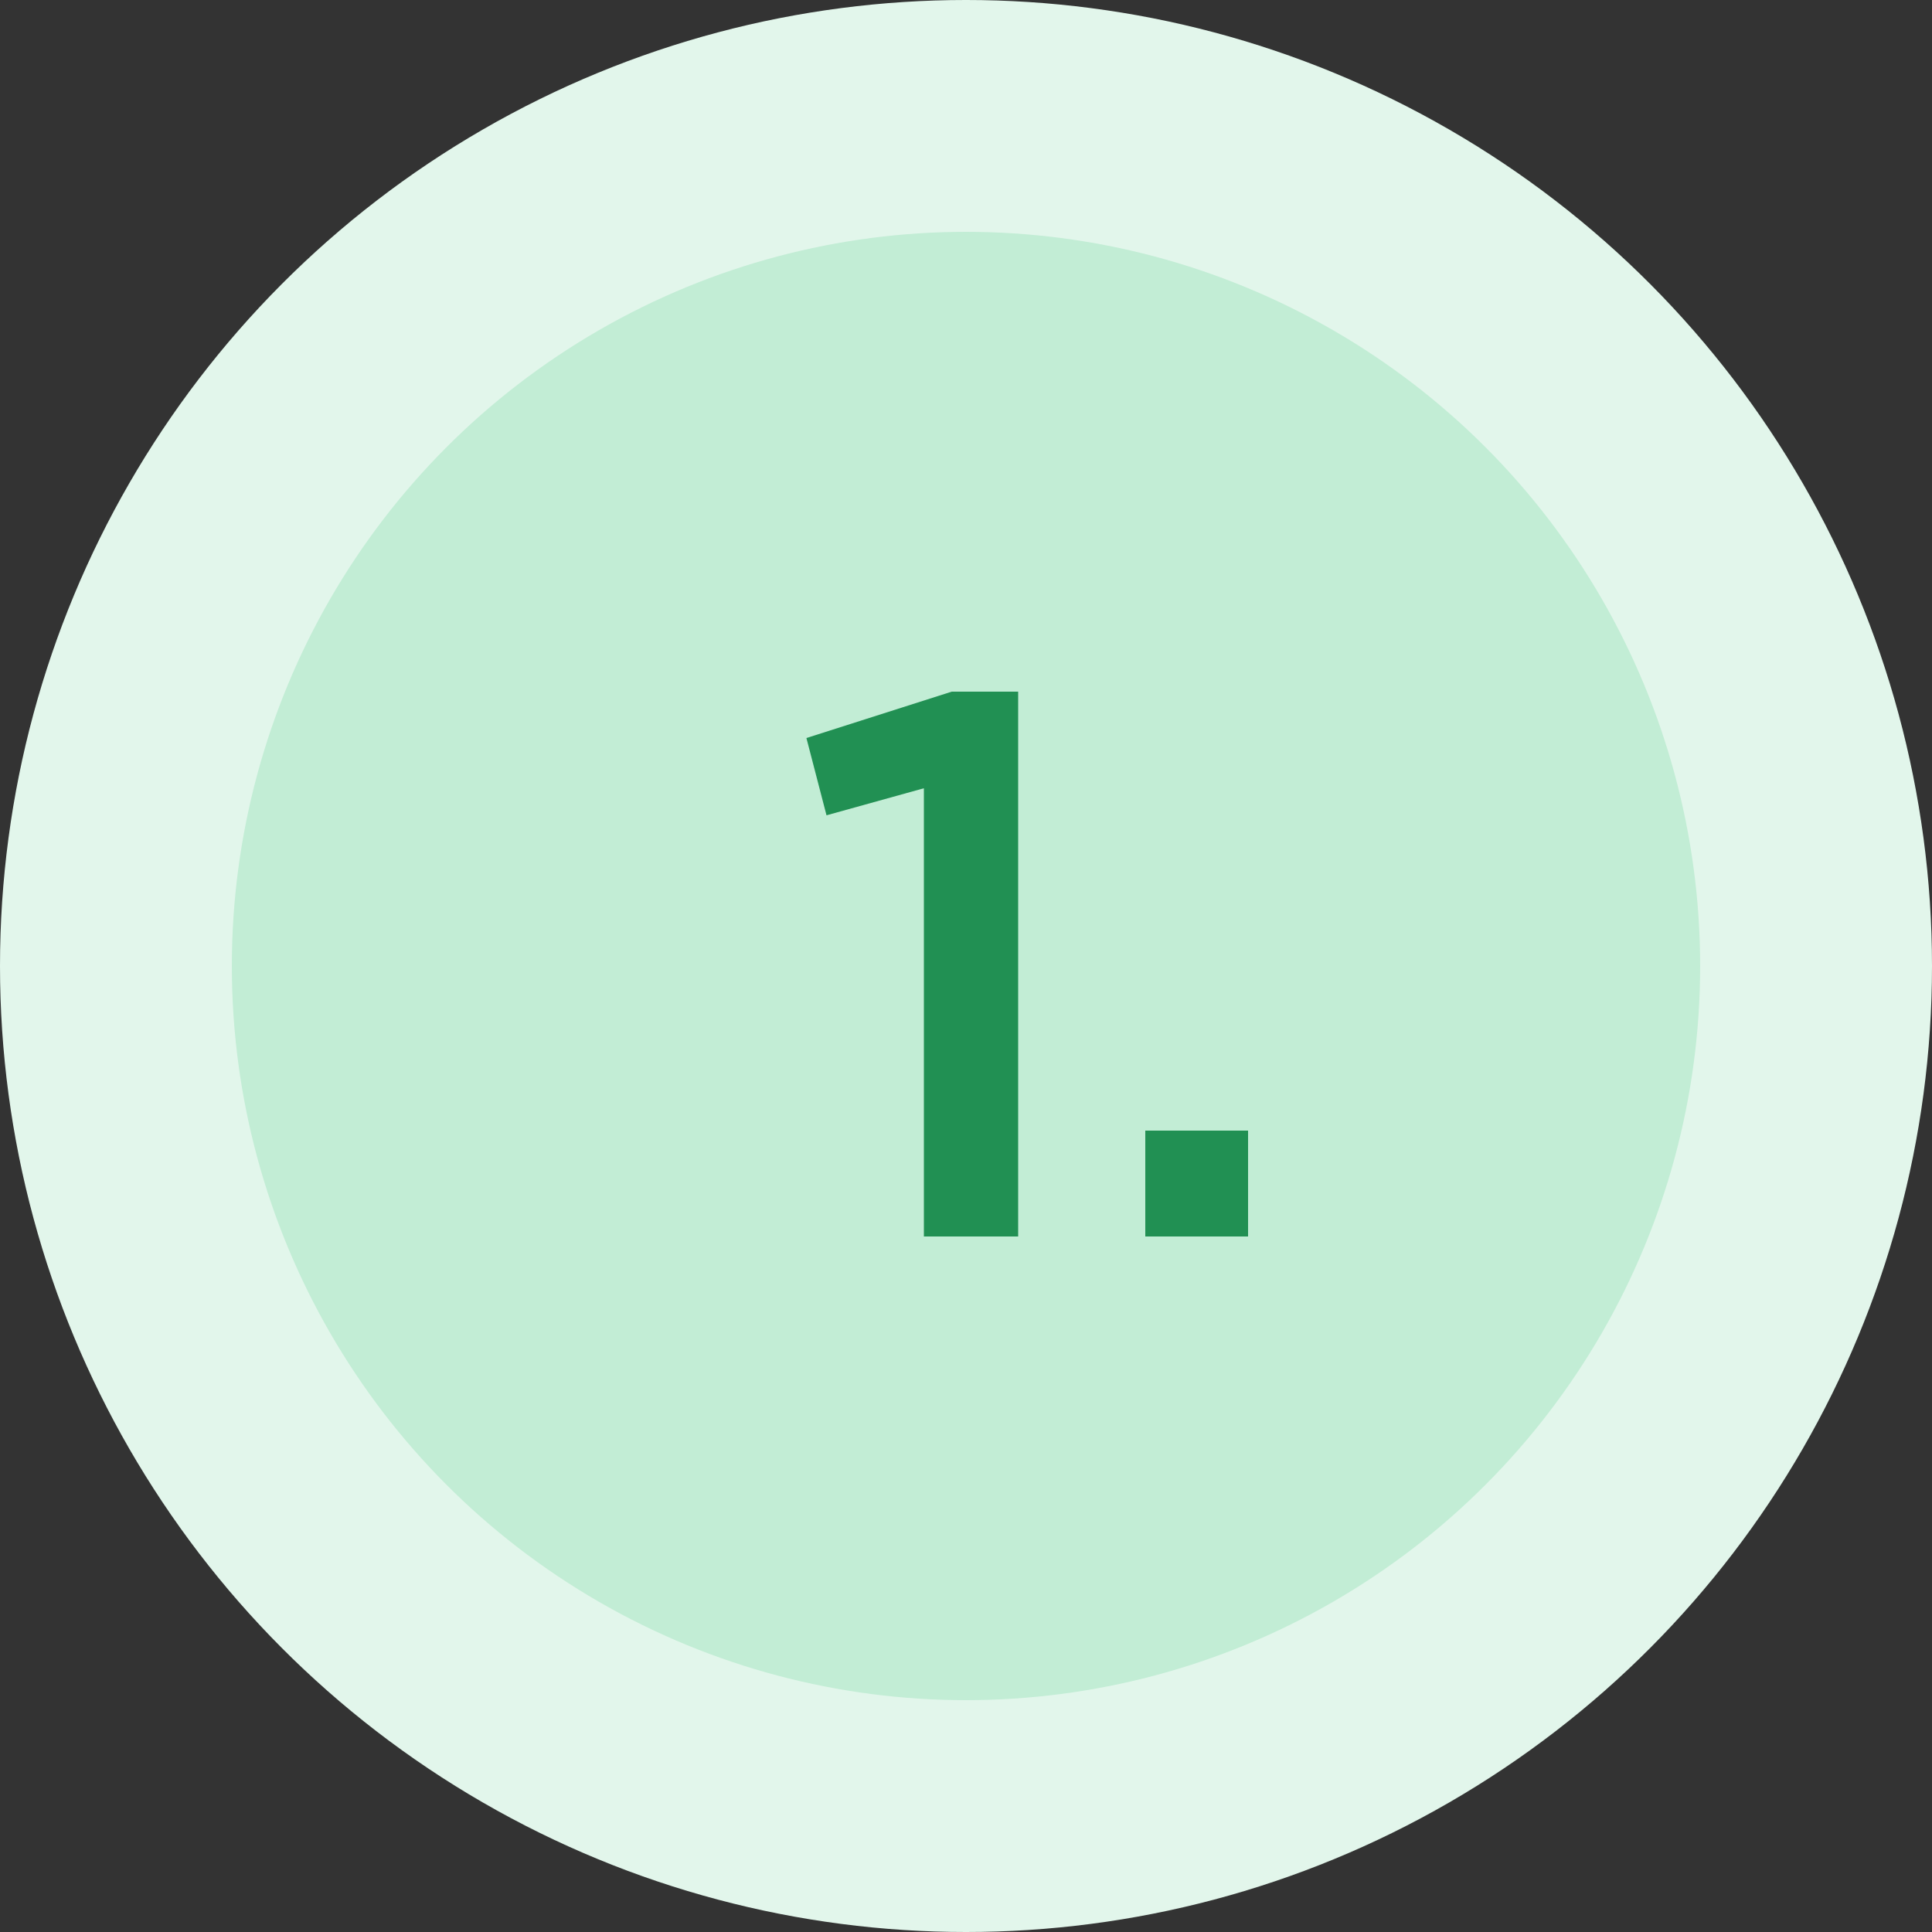
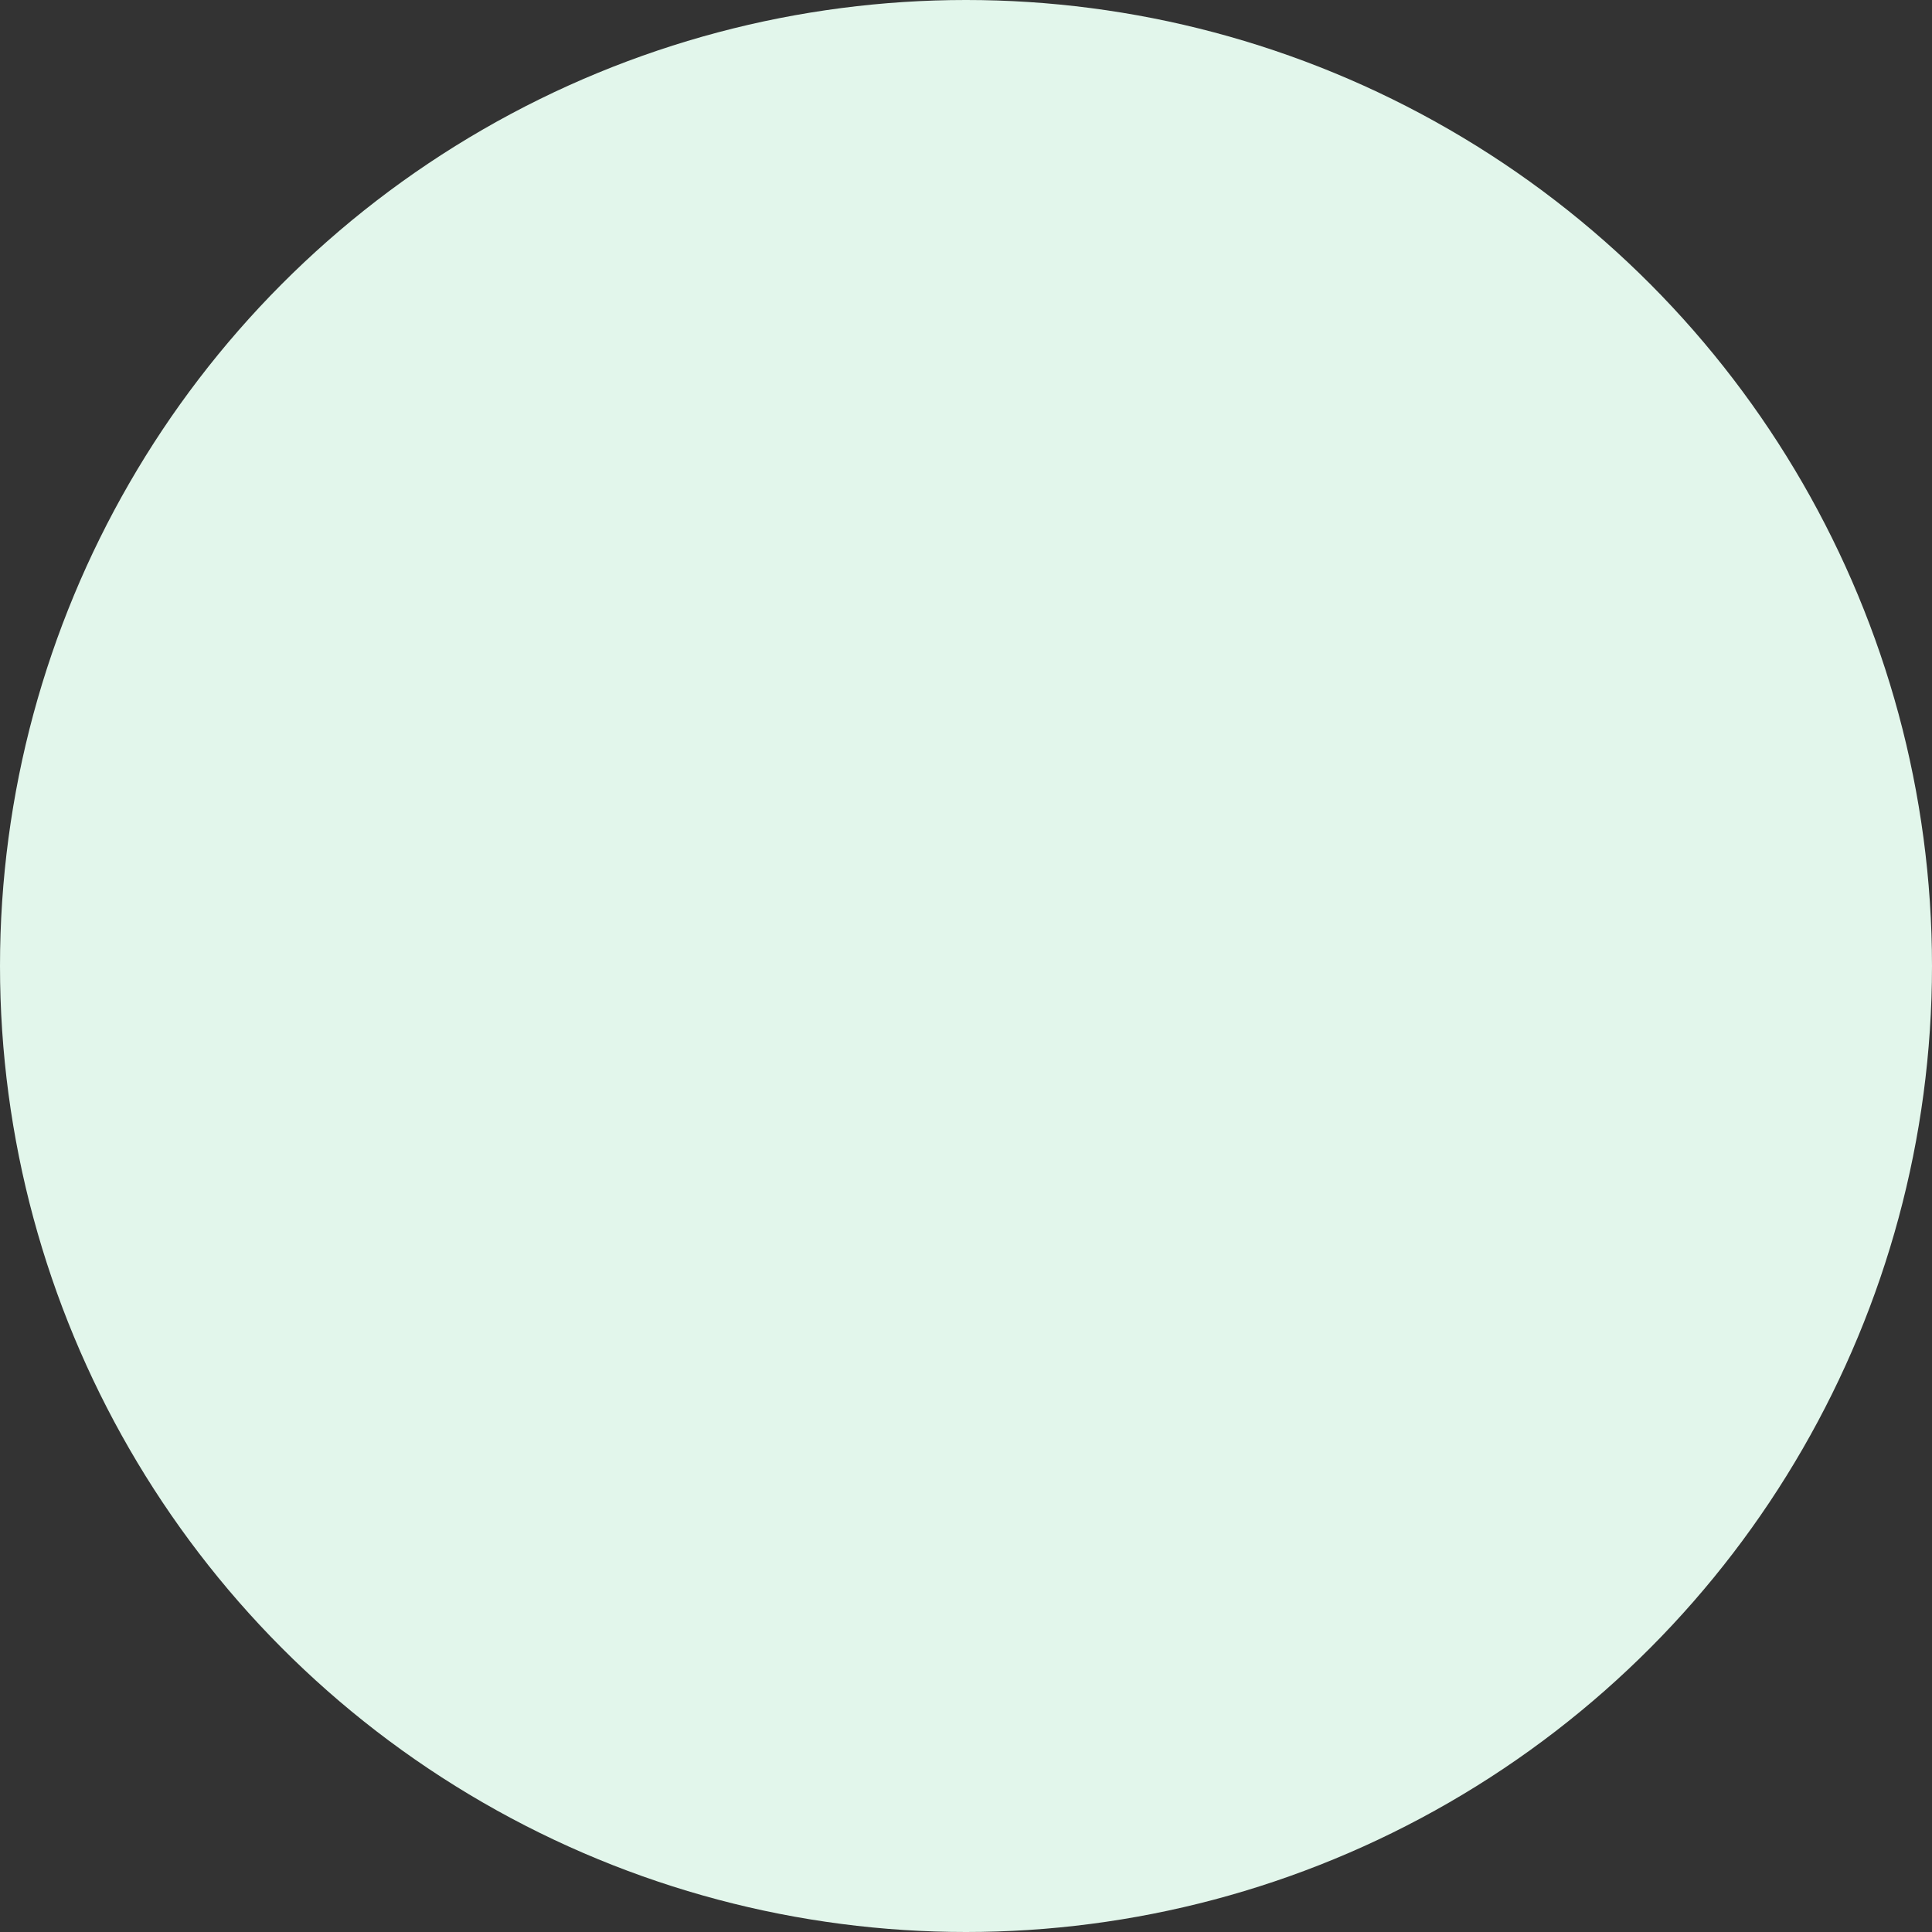
<svg xmlns="http://www.w3.org/2000/svg" width="25" height="25" viewBox="0 0 25 25" fill="none">
  <rect x="0" y="0" width="25" height="25" fill="#333333" stroke="none" />
  <circle cx="12.5" cy="12.5" r="12.5" fill="#E2F6EB" />
-   <circle cx="12.5" cy="12.5" r="9.5" fill="#C2EDD5" />
-   <path d="M11.955 16V10.2L10.695 10.55L10.435 9.55L12.315 8.95H13.175V16H11.955ZM14.82 16V14.63H16.15V16H14.82Z" fill="#219053" />
</svg>